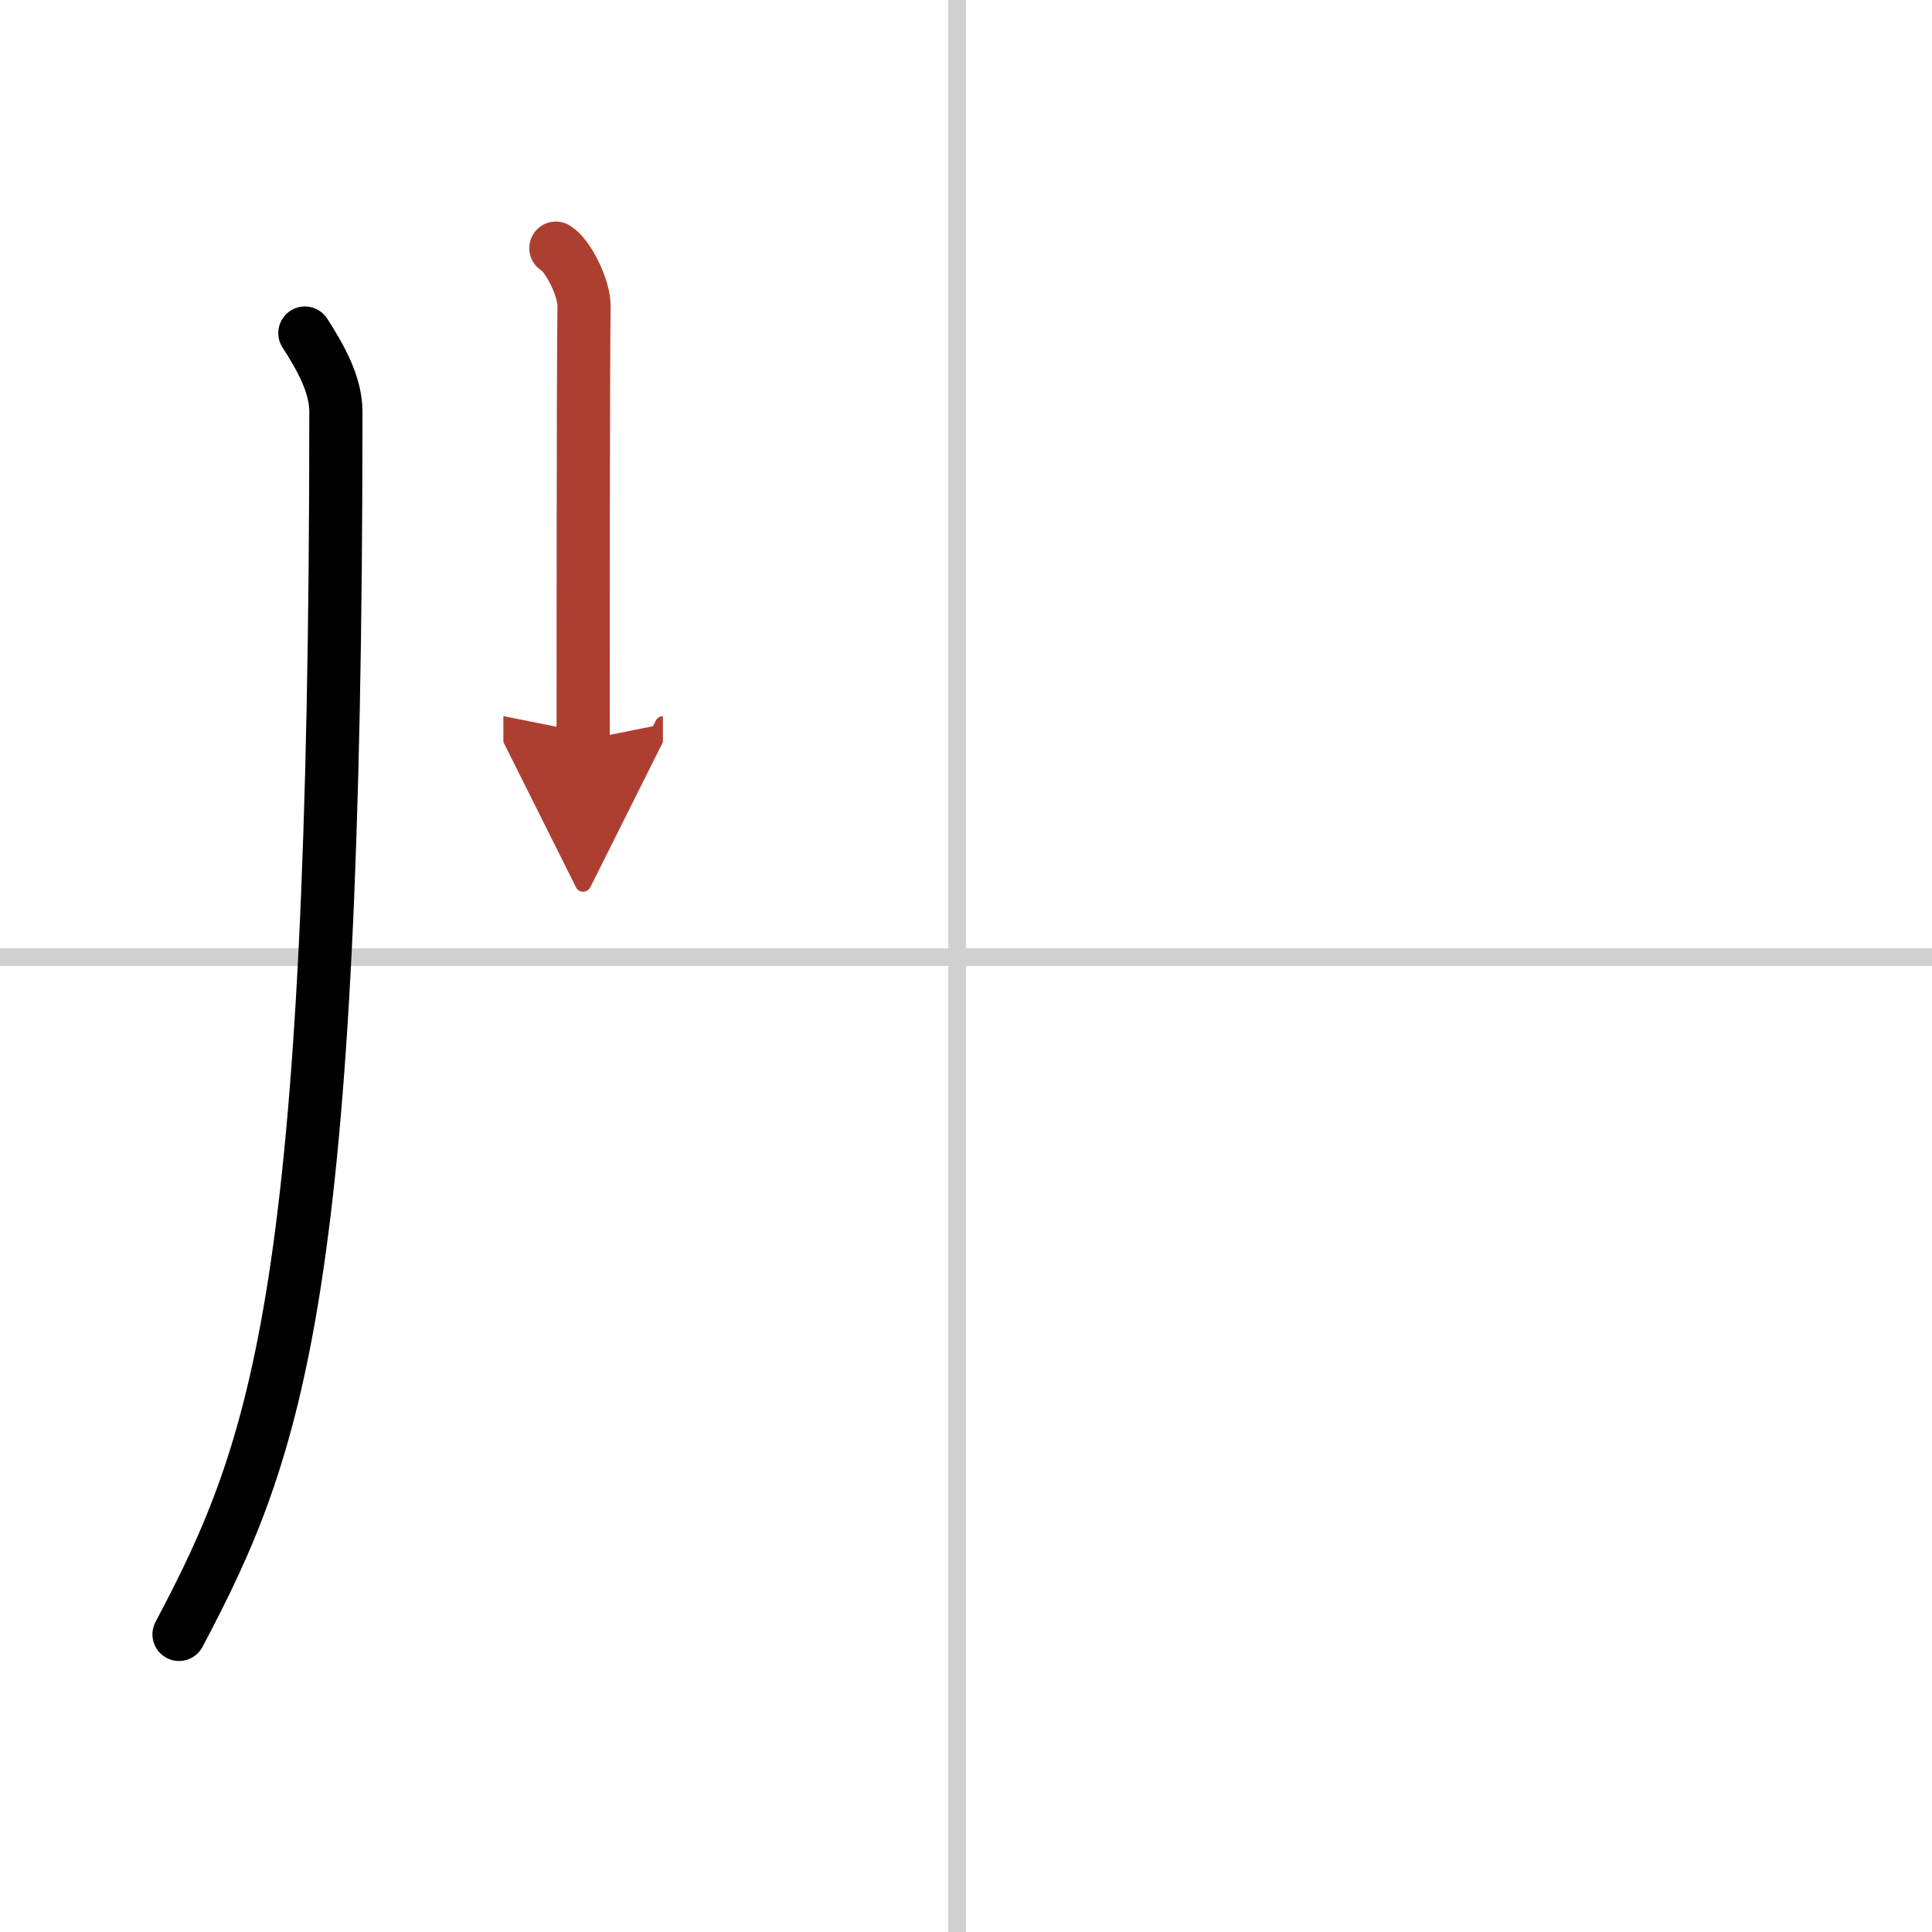
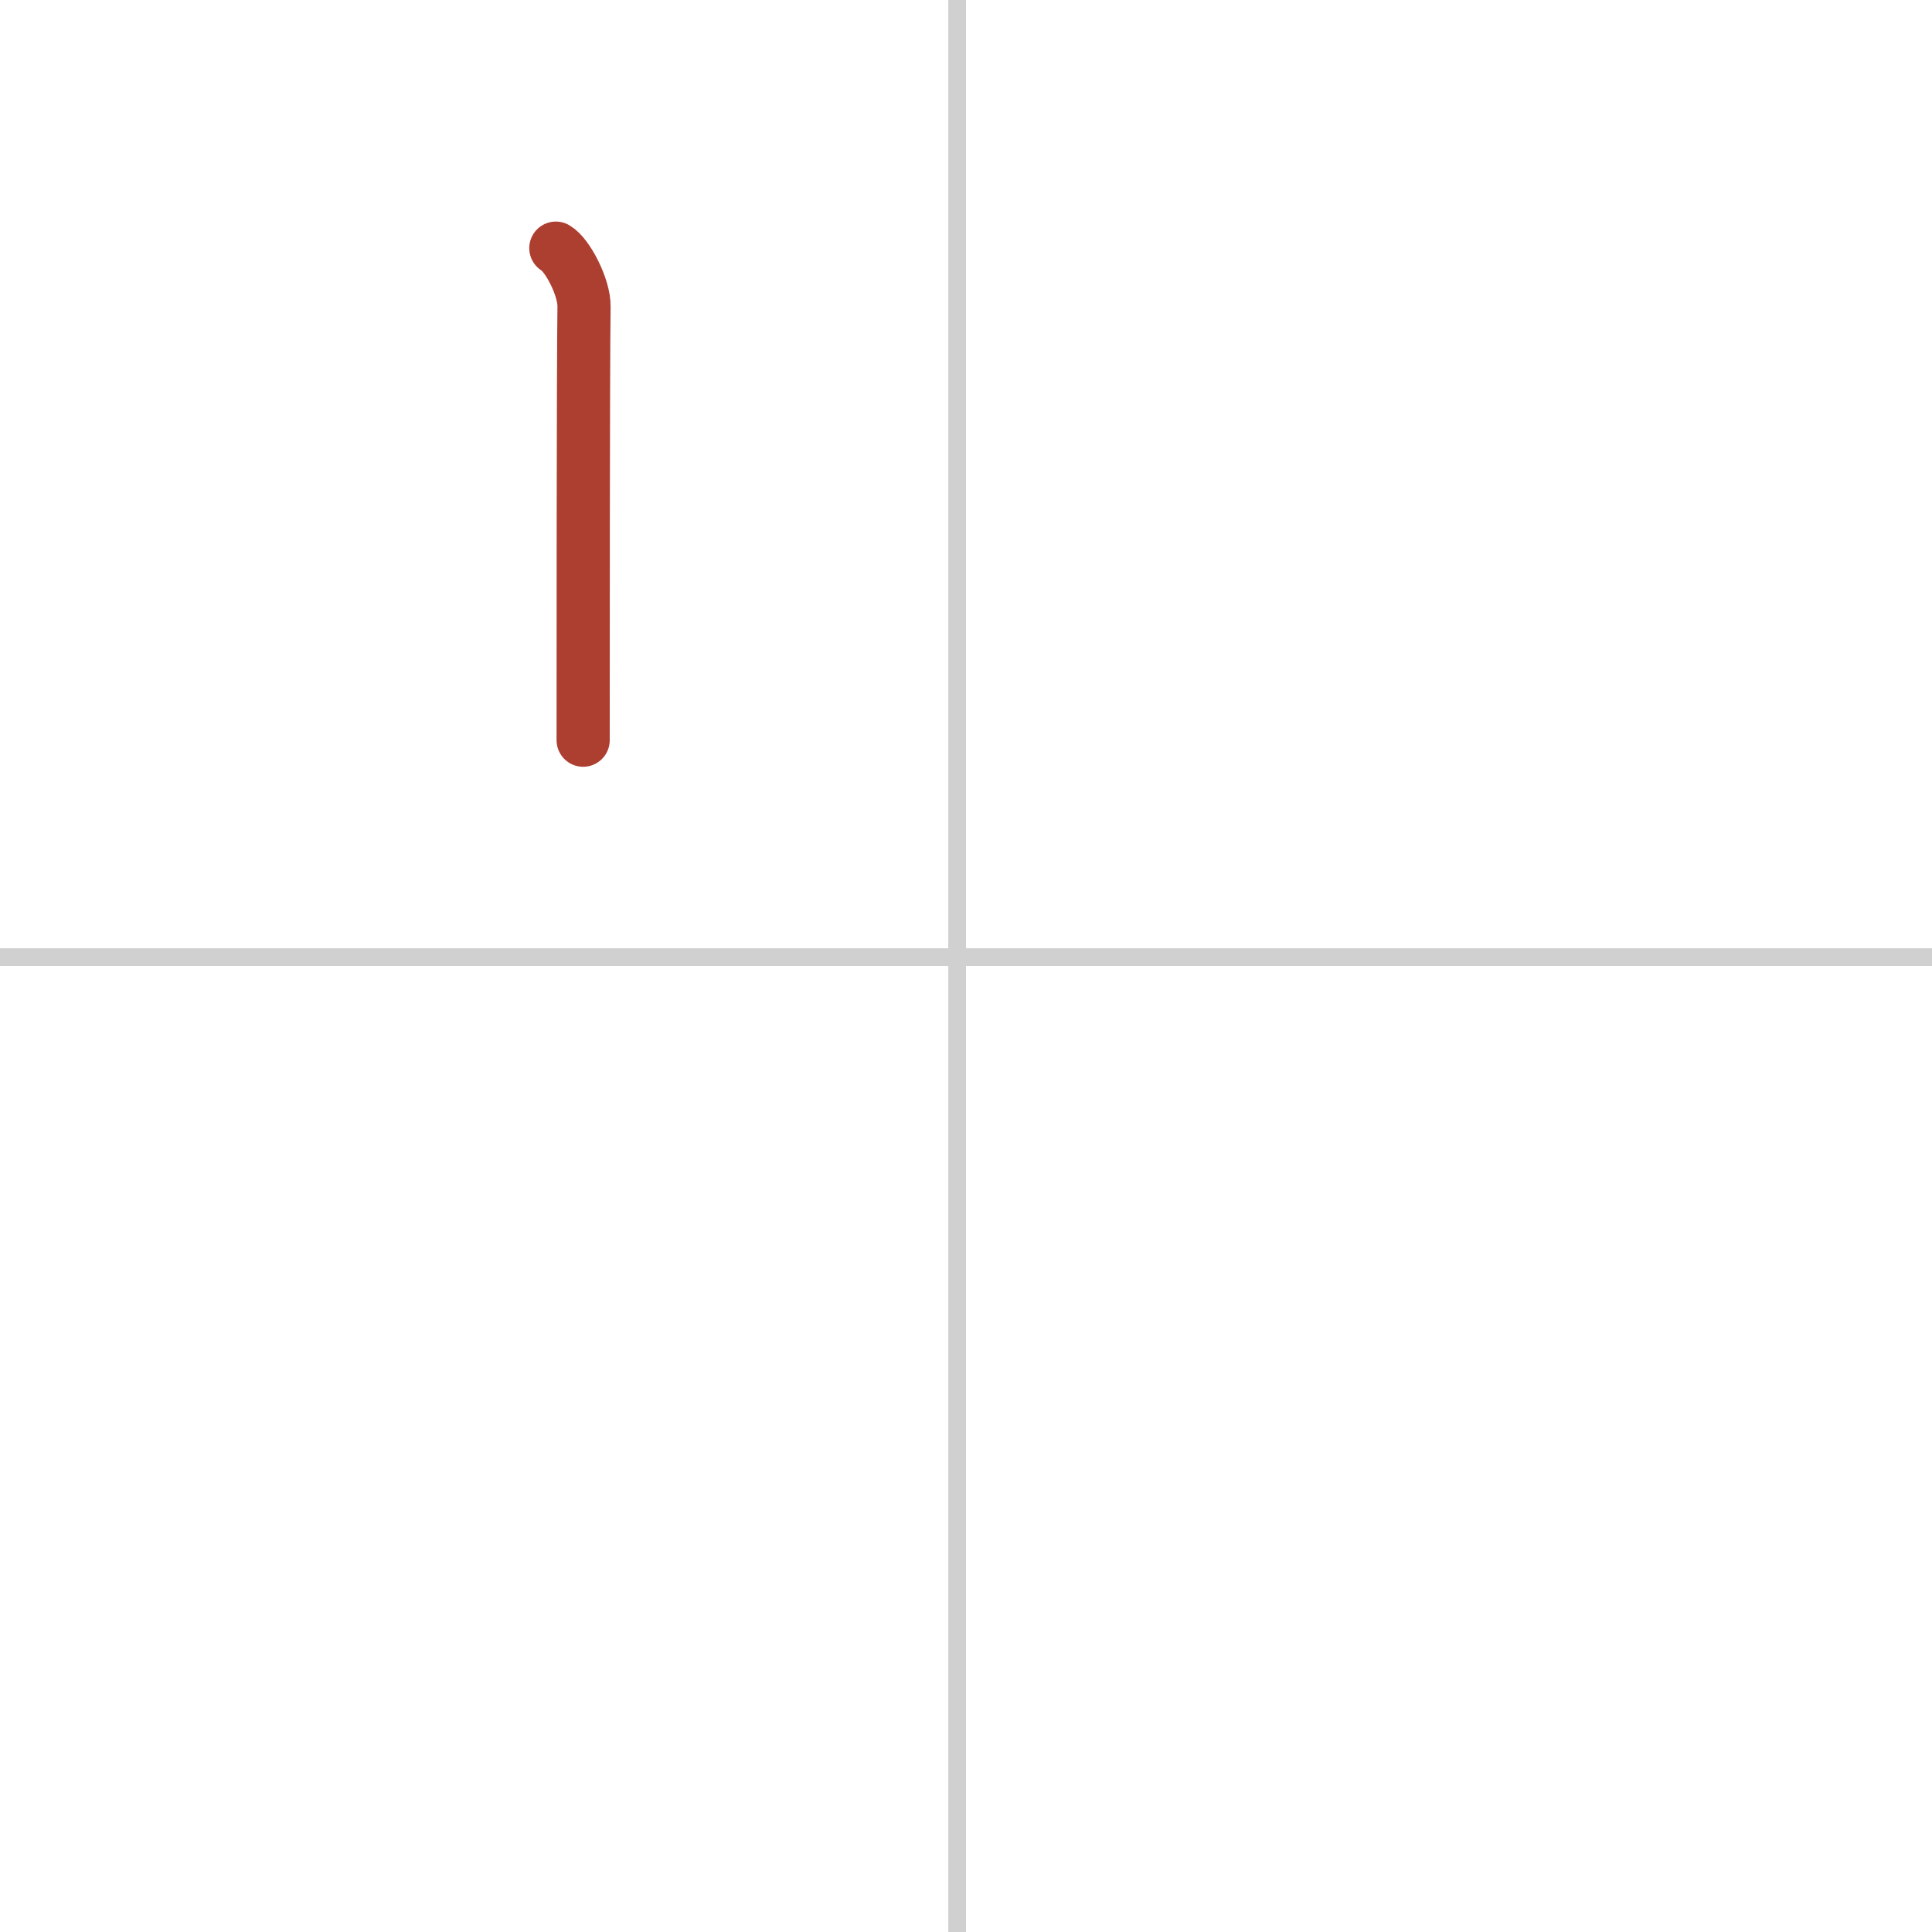
<svg xmlns="http://www.w3.org/2000/svg" width="400" height="400" viewBox="0 0 109 109">
  <defs>
    <marker id="a" markerWidth="4" orient="auto" refX="1" refY="5" viewBox="0 0 10 10">
-       <polyline points="0 0 10 5 0 10 1 5" fill="#ad3f31" stroke="#ad3f31" />
-     </marker>
+       </marker>
  </defs>
  <g fill="none" stroke="#000" stroke-linecap="round" stroke-linejoin="round" stroke-width="3">
-     <rect width="100%" height="100%" fill="#fff" stroke="#fff" />
    <line x1="54" x2="54" y2="109" stroke="#d0d0d0" stroke-width="1" />
    <line x2="109" y1="54" y2="54" stroke="#d0d0d0" stroke-width="1" />
-     <path d="m17.2 18.79c0.86 1.34 1.75 2.88 1.75 4.44 0 49.57-3.26 58.42-8.85 68.98" />
    <path d="m31.36 14c0.66 0.38 1.61 2.22 1.59 3.3-0.05 3.41-0.05 21.36-0.05 24.46" marker-end="url(#a)" stroke="#ad3f31" />
  </g>
</svg>